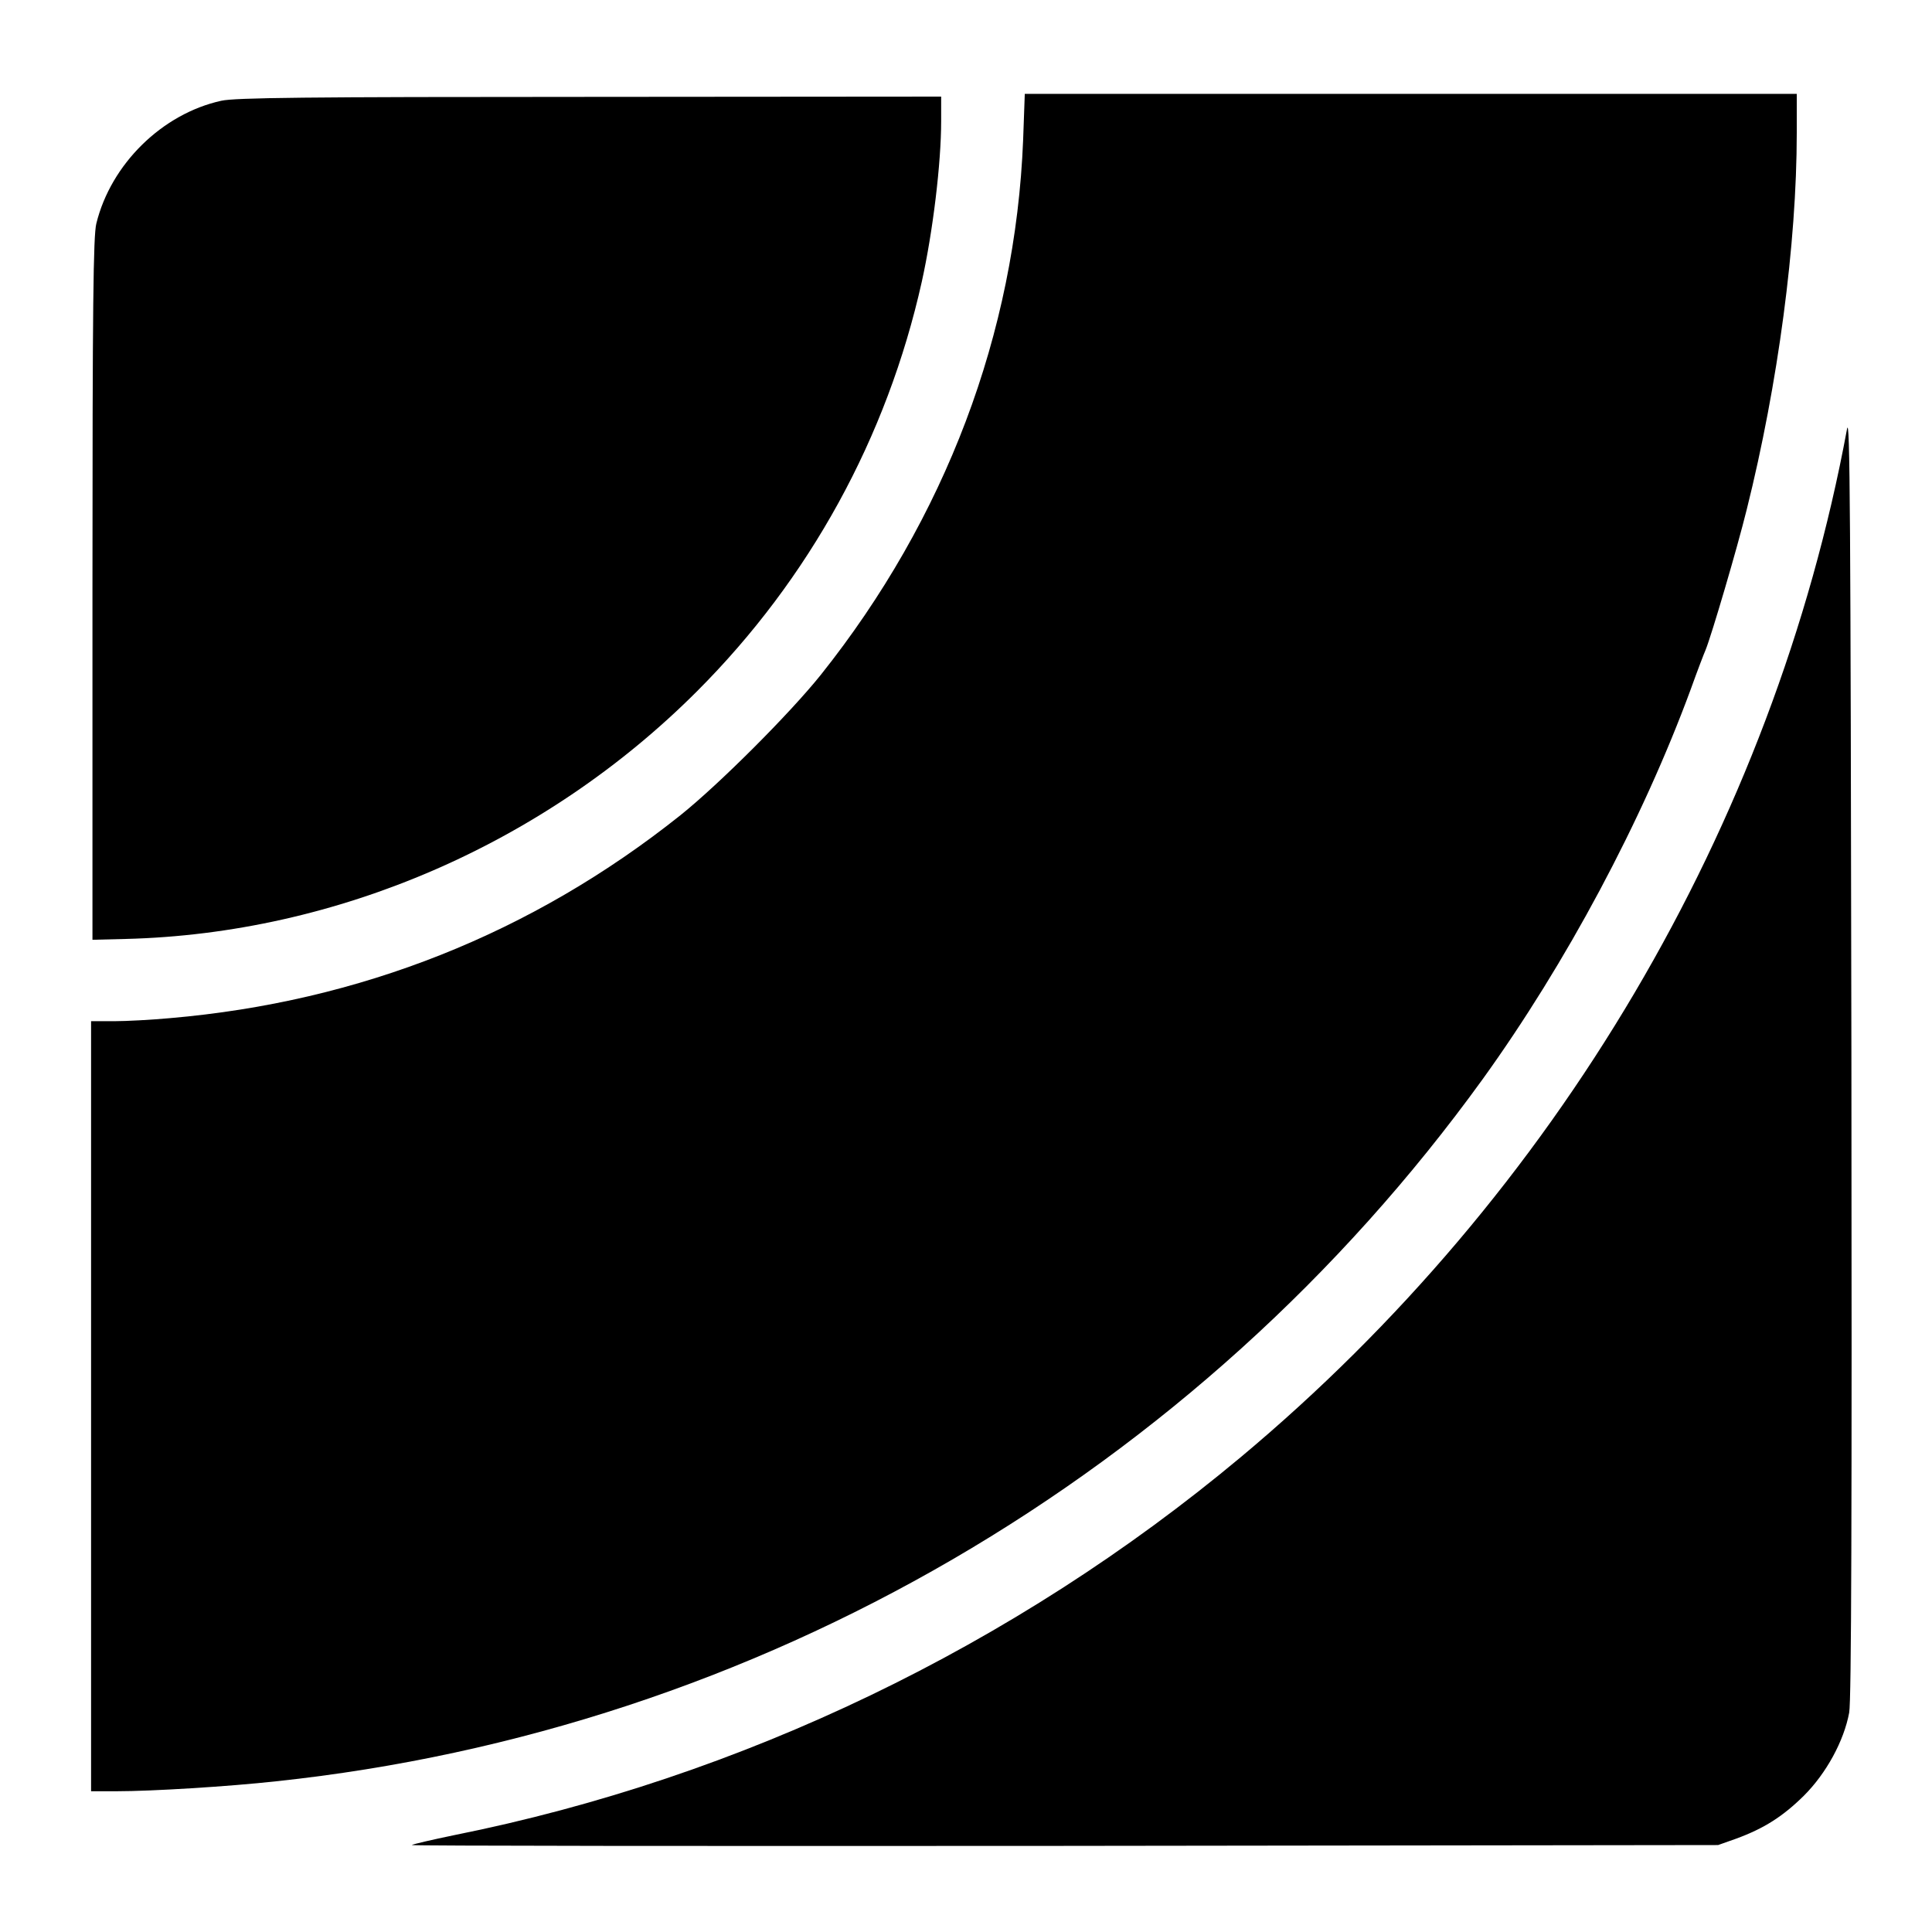
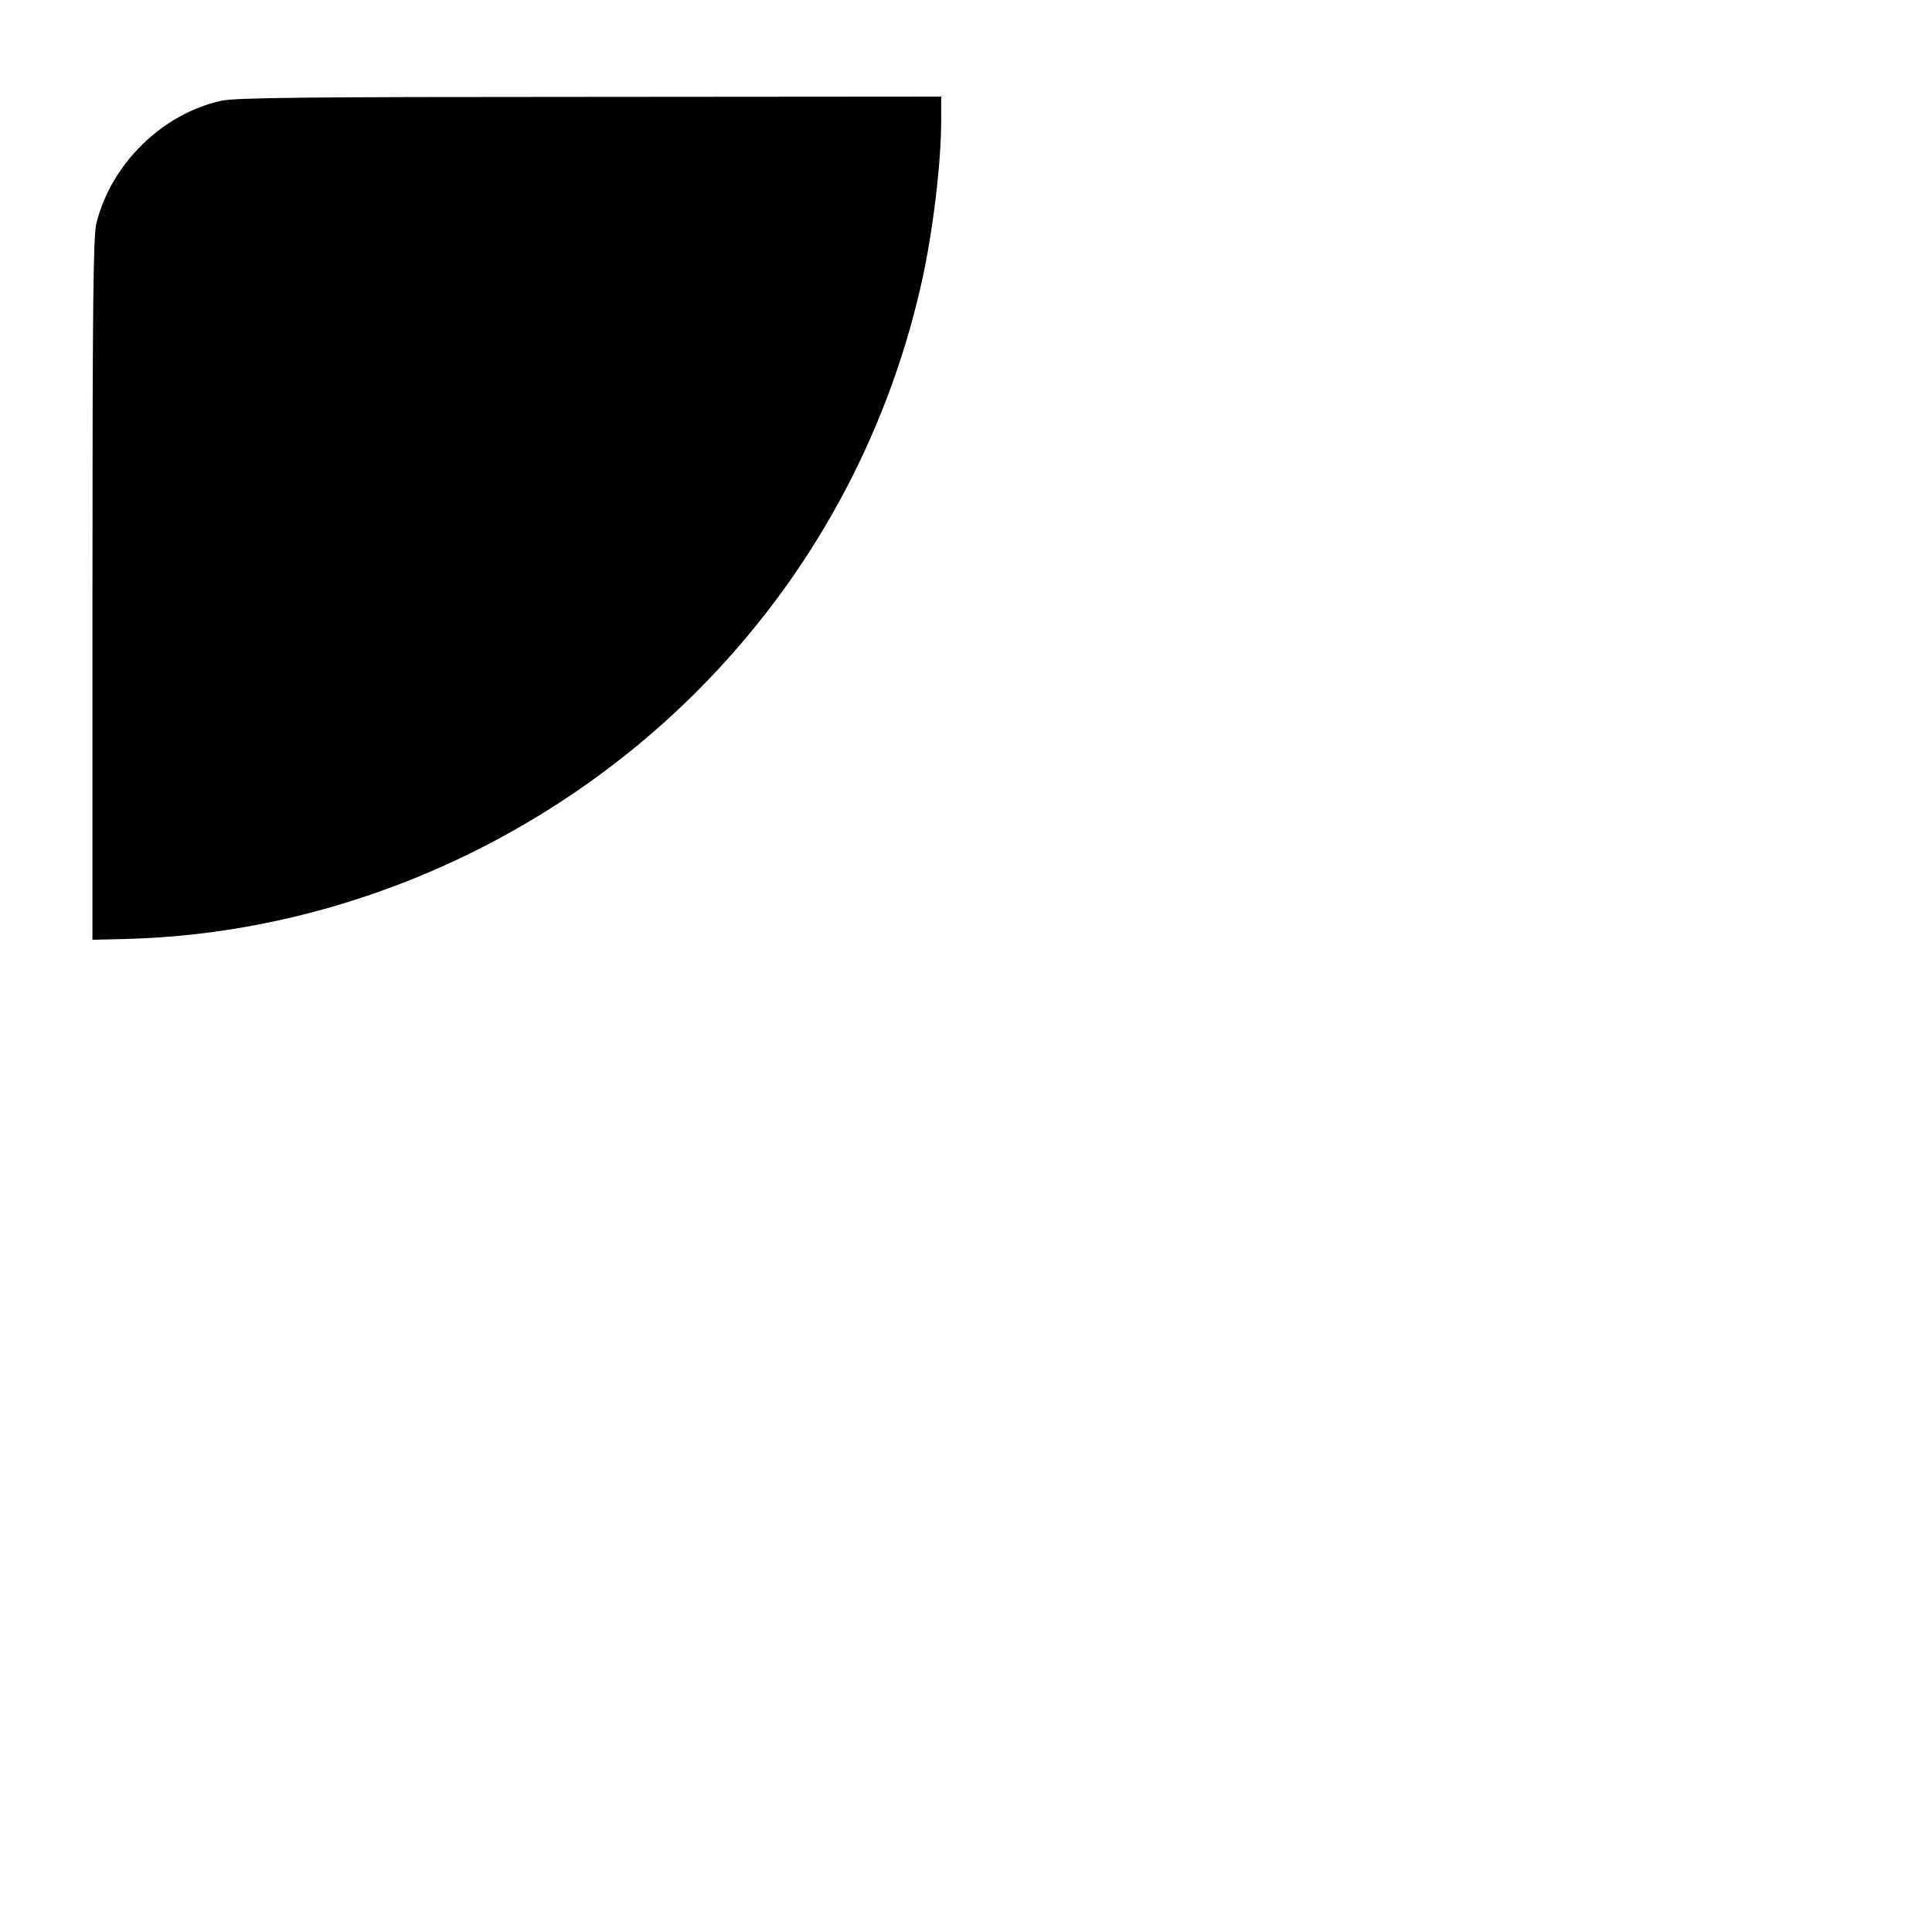
<svg xmlns="http://www.w3.org/2000/svg" version="1.0" width="700pt" height="700pt" viewBox="0 0 700 700" preserveAspectRatio="xMidYMid meet">
  <g transform="translate(0,700) scale(0.1,-0.1)" fill="#000000" stroke="none">
-     <path d="M3707 6493 c-28 -701 -282 -1372 -733 -1938 -113 -141 -368 -396 -509 -509 -537 -428 -1162 -676 -1850 -735 -66 -6 -157 -11 -202 -11 l-83 0 0 -1395 0 -1395 93 0 c128 0 404 17 577 36 1744 185 3337 1112 4372 2544 302 419 578 935 754 1413 24 67 49 132 54 143 21 52 113 363 149 509 113 452 181 962 181 1363 l0 142 -1398 0 -1399 0 -6 -167z" />
    <path d="M802 6635 c-214 -47 -400 -229 -453 -445 -11 -45 -14 -291 -14 -1325 l0 -1270 120 3 c766 19 1518 345 2070 897 408 408 689 920 815 1485 40 181 70 428 70 581 l0 89 -1272 -1 c-1040 0 -1285 -3 -1336 -14z" />
-     <path d="M6692 5445 c-266 -1435 -1055 -2771 -2197 -3725 -819 -684 -1810 -1161 -2849 -1369 -82 -17 -151 -33 -154 -36 -3 -3 1061 -4 2364 -3 l2369 3 65 23 c101 37 169 80 246 156 81 81 145 198 164 301 8 43 10 713 8 2390 -3 1947 -5 2319 -16 2260z" />
  </g>
</svg>